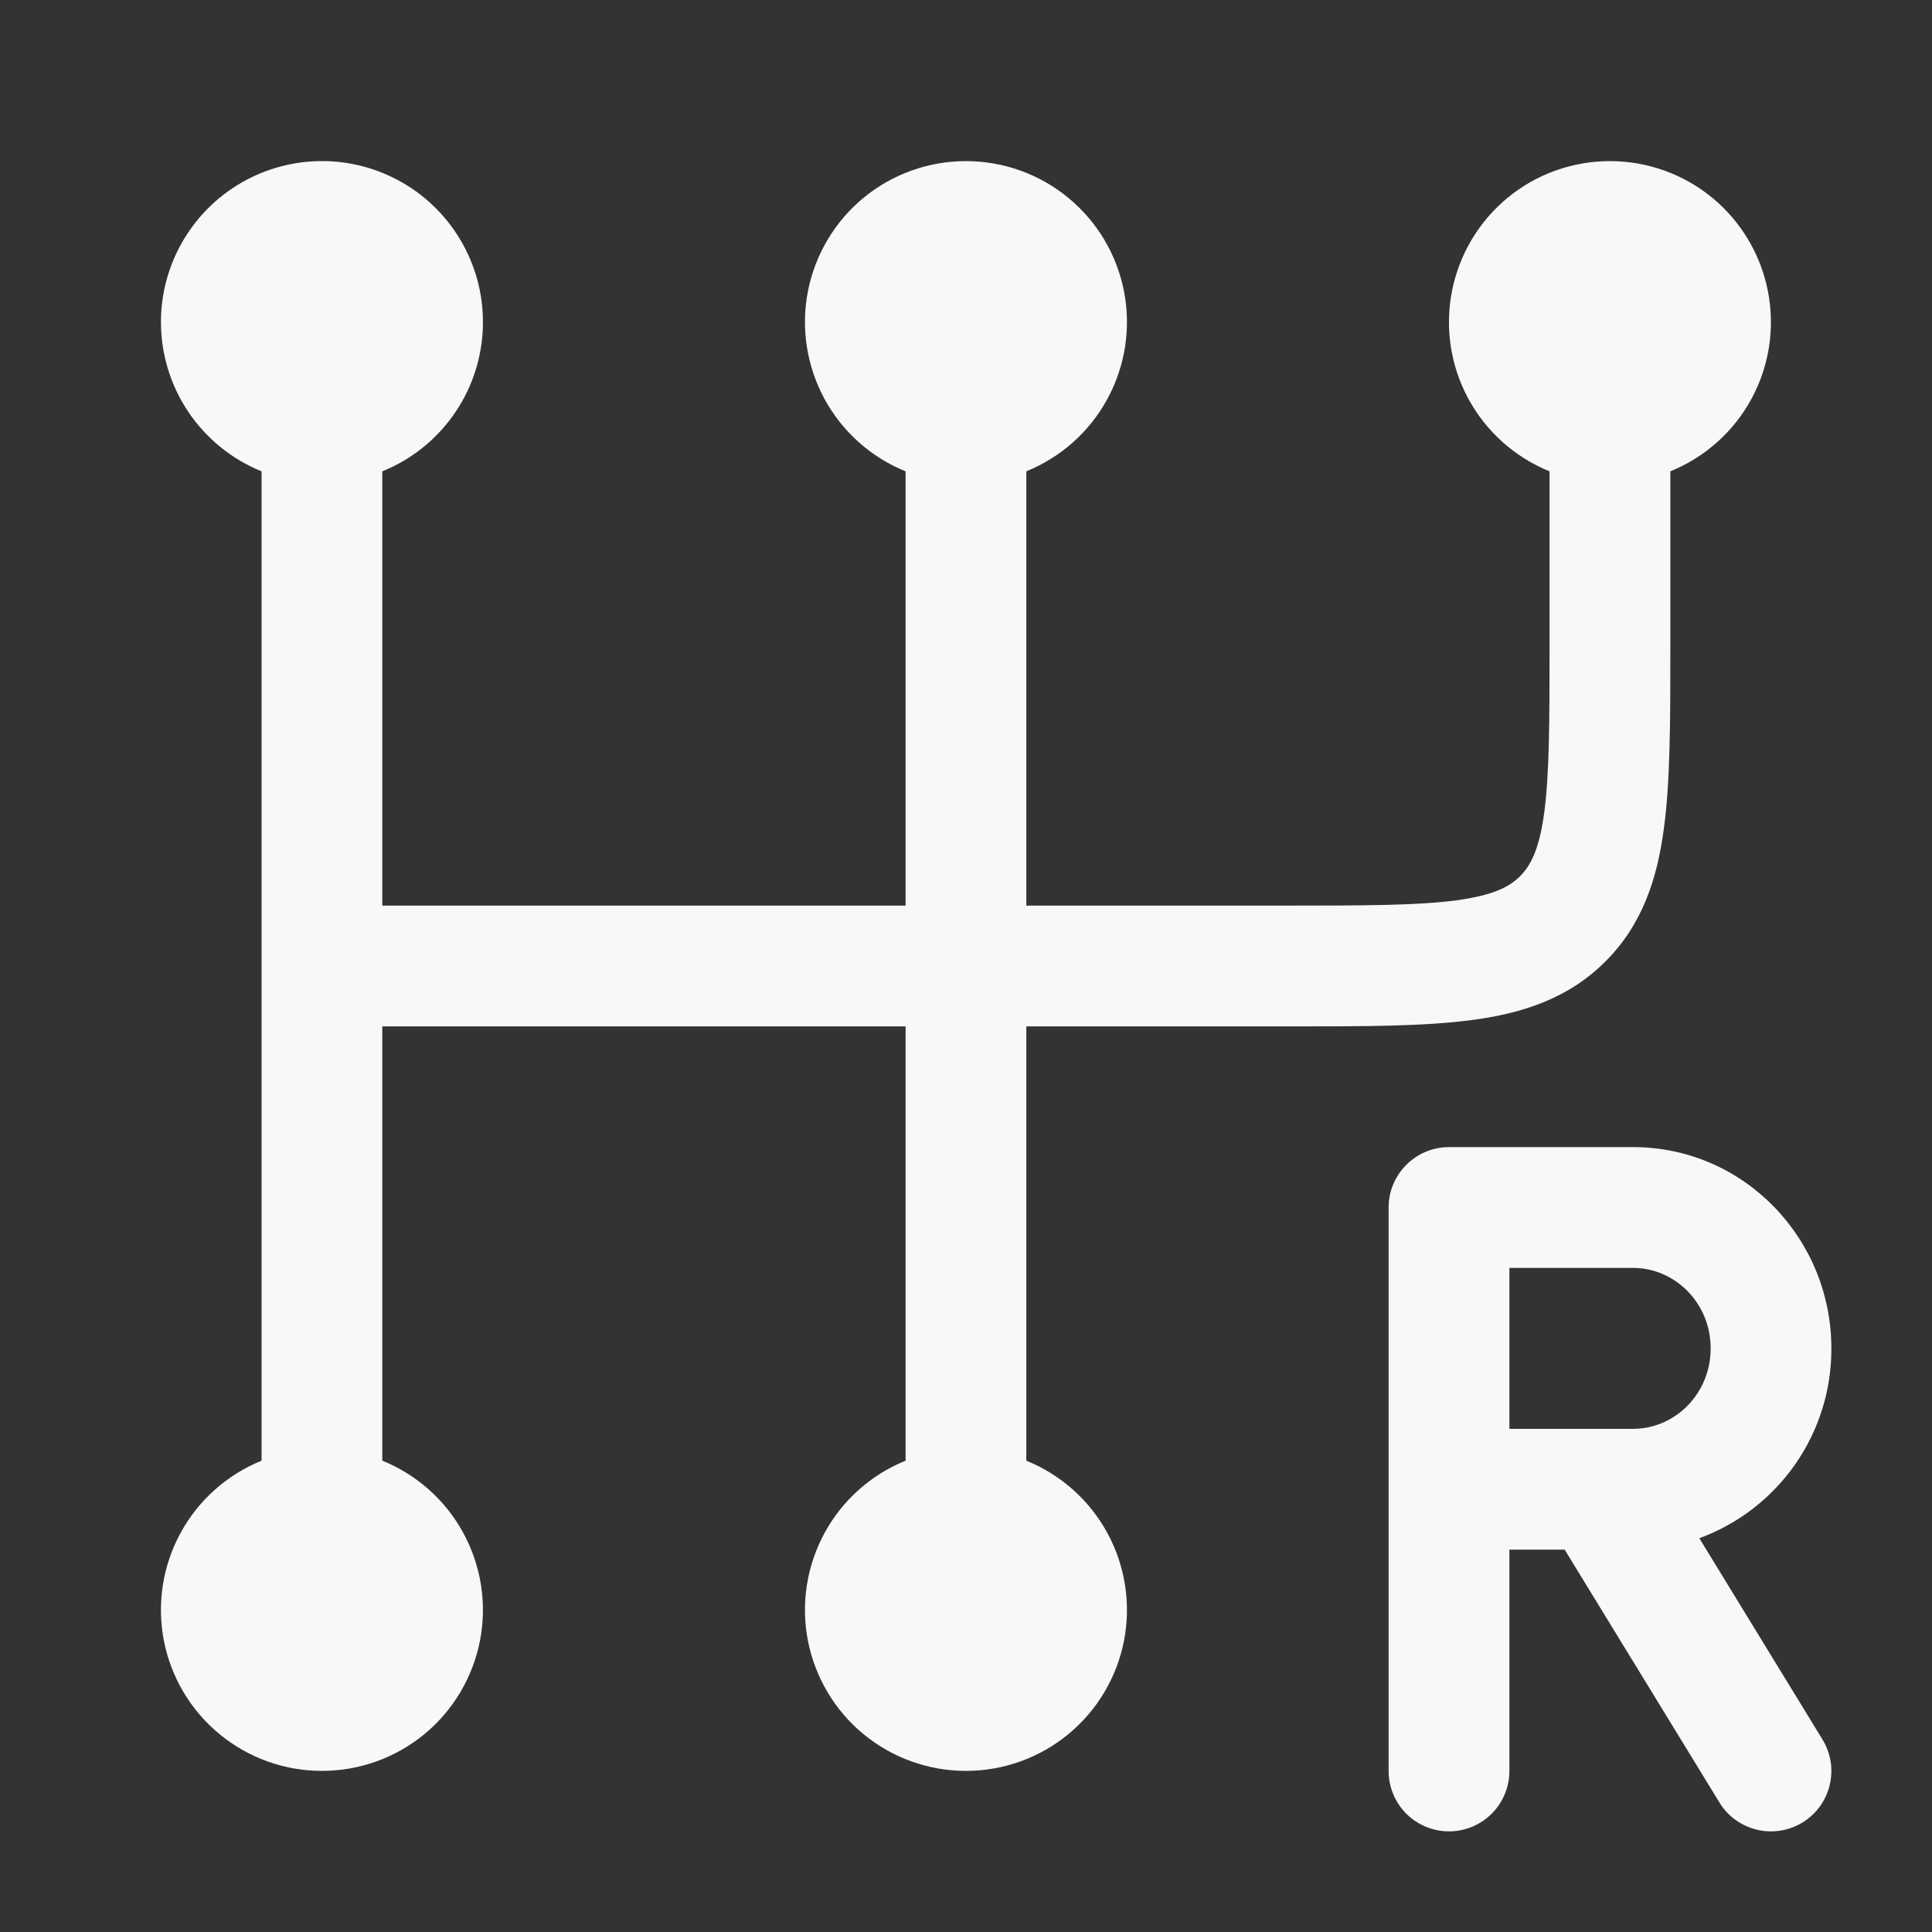
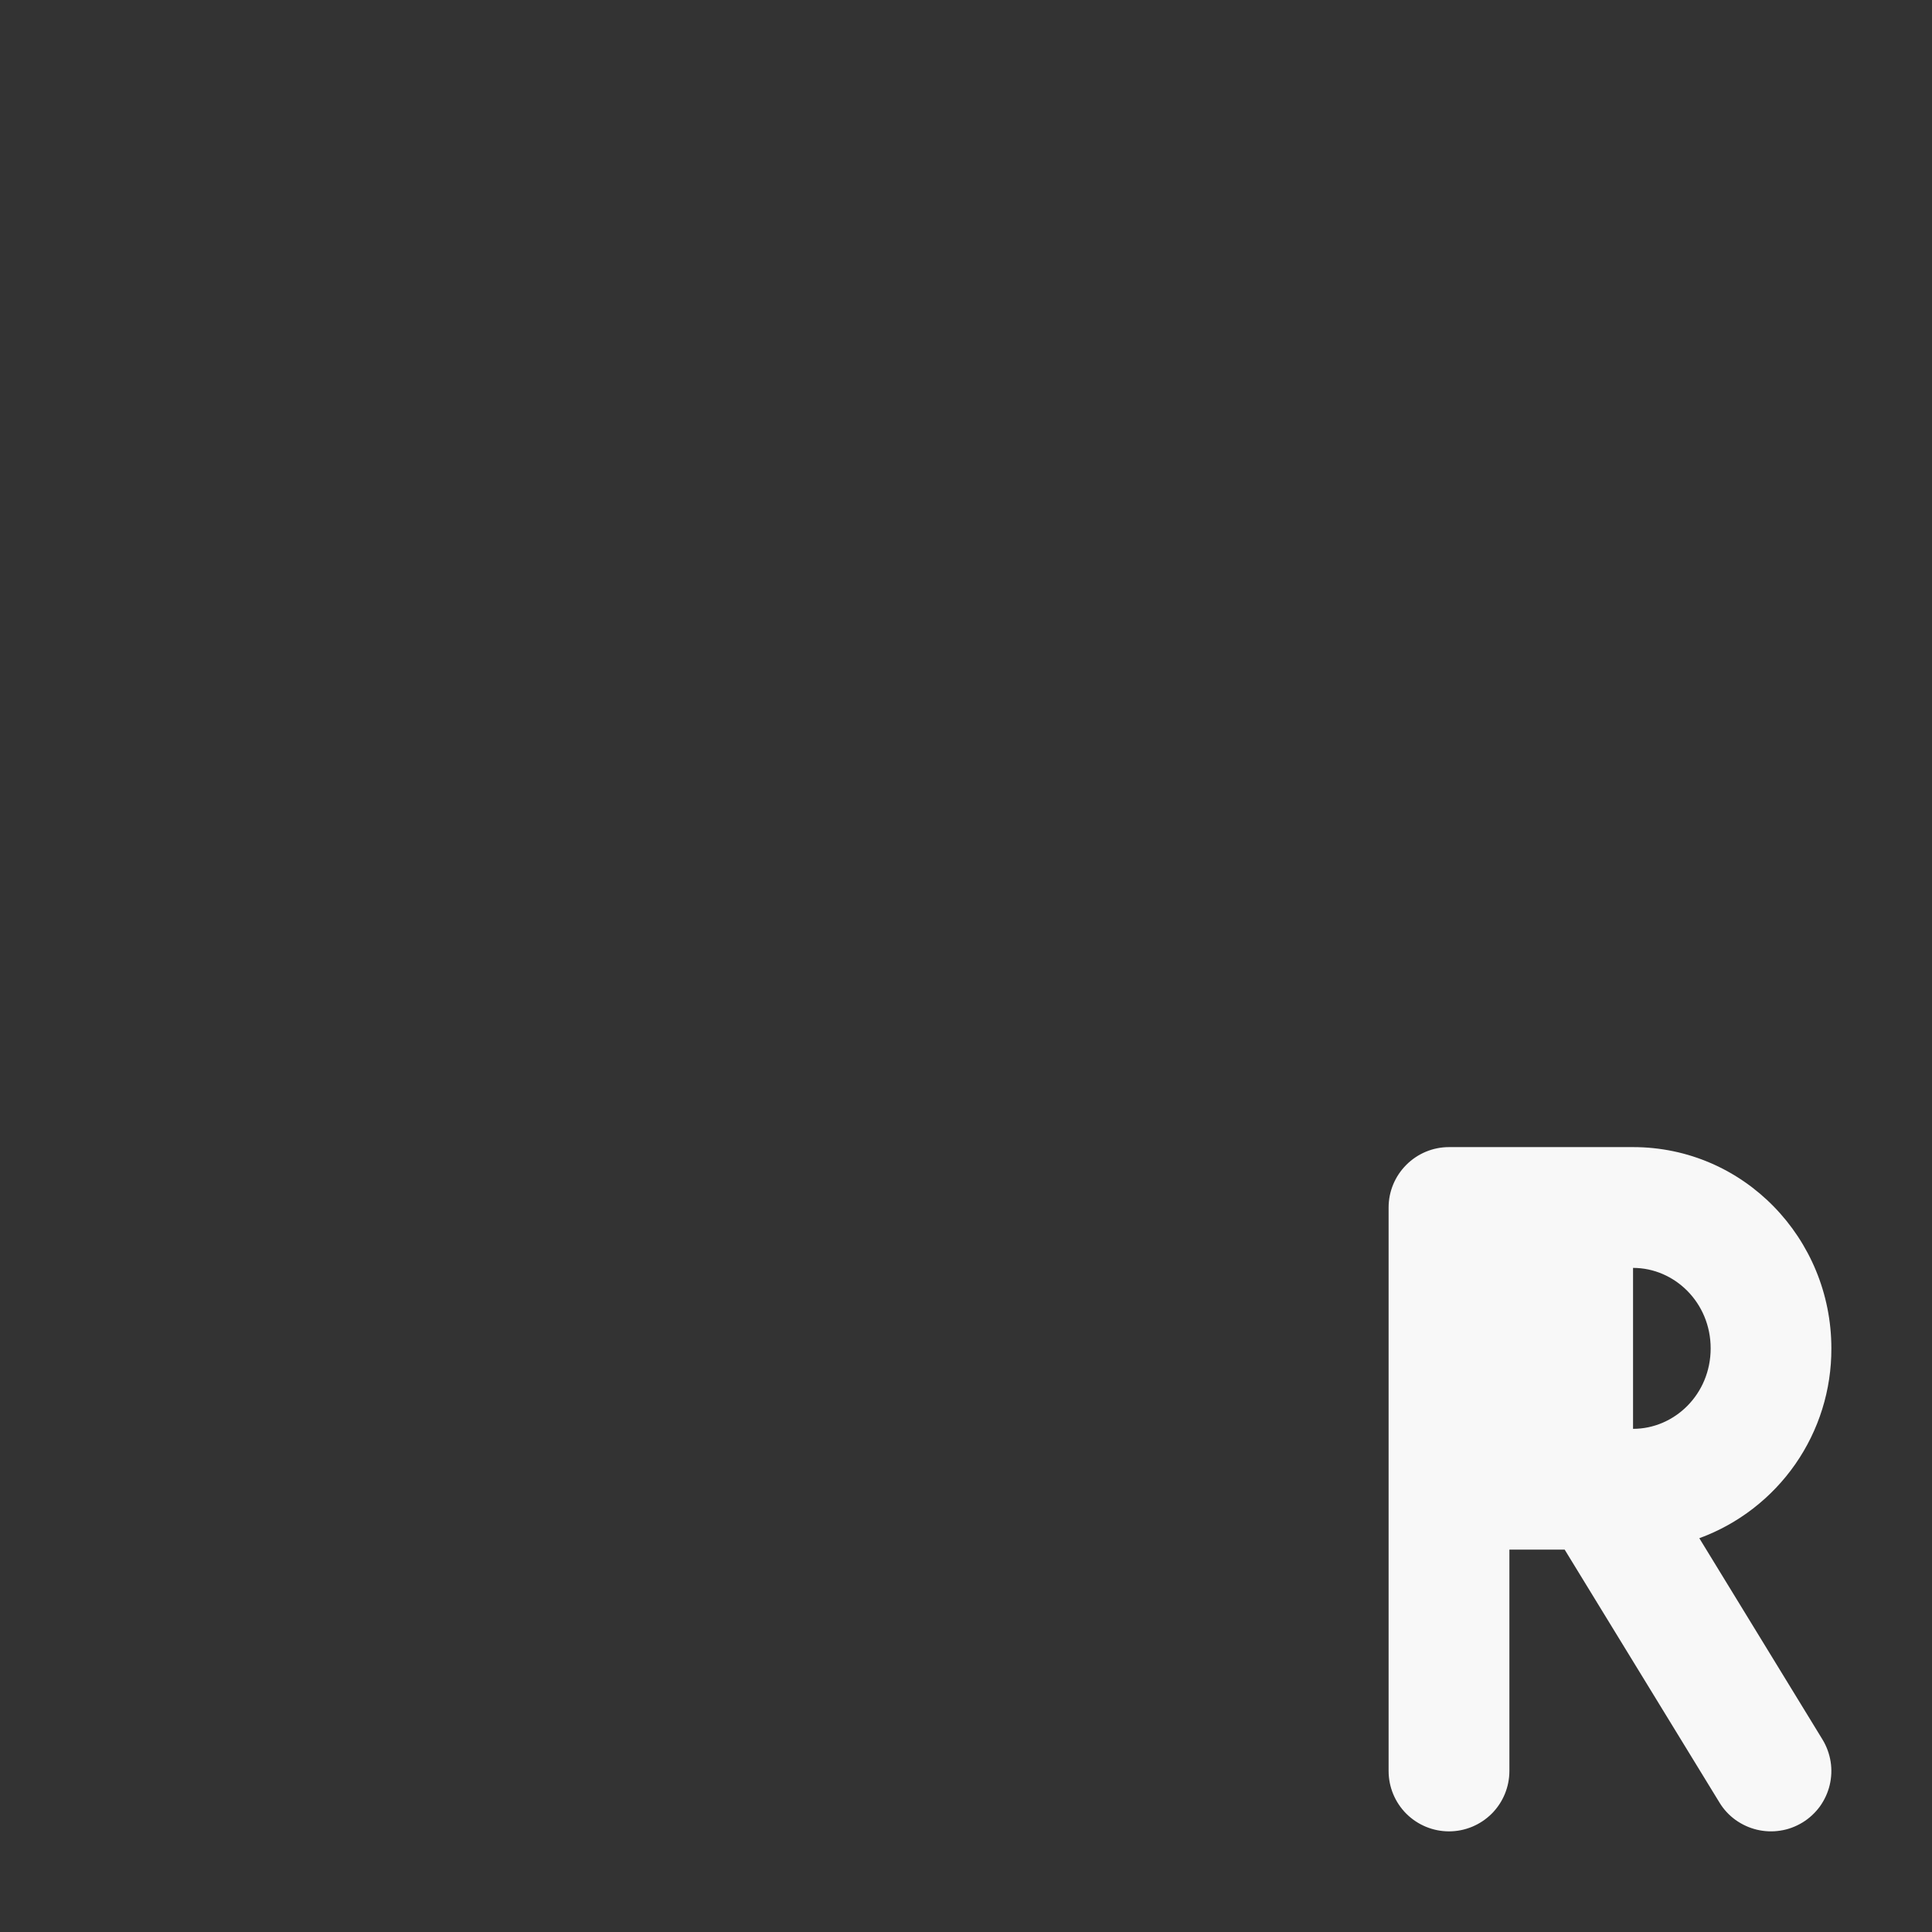
<svg xmlns="http://www.w3.org/2000/svg" width="23" height="23" viewBox="0 0 23 23" fill="none">
  <rect x="0" y="0" width="23" height="23" fill="#333333" stroke="none" />
-   <path d="M1.916 3.833C1.916 3.486 2.011 3.145 2.19 2.847C2.369 2.549 2.626 2.305 2.933 2.142C3.24 1.979 3.586 1.902 3.933 1.92C4.28 1.938 4.616 2.051 4.905 2.245C5.193 2.44 5.423 2.709 5.57 3.024C5.717 3.339 5.775 3.688 5.739 4.034C5.703 4.38 5.573 4.71 5.364 4.987C5.155 5.265 4.874 5.481 4.551 5.611V10.781H10.781V5.611C10.368 5.444 10.027 5.139 9.815 4.748C9.603 4.357 9.533 3.905 9.618 3.468C9.703 3.032 9.937 2.638 10.28 2.355C10.624 2.072 11.055 1.918 11.499 1.918C11.944 1.918 12.375 2.072 12.718 2.355C13.062 2.638 13.296 3.032 13.381 3.468C13.466 3.905 13.396 4.357 13.184 4.748C12.972 5.139 12.63 5.444 12.218 5.611V10.781H15.333C16.256 10.781 16.878 10.779 17.34 10.718C17.782 10.658 17.972 10.555 18.096 10.431C18.221 10.306 18.324 10.116 18.384 9.673C18.445 9.212 18.447 8.591 18.447 7.667V5.611C18.035 5.444 17.693 5.139 17.481 4.748C17.269 4.357 17.2 3.905 17.285 3.468C17.37 3.032 17.604 2.638 17.947 2.355C18.29 2.072 18.721 1.918 19.166 1.918C19.611 1.918 20.042 2.072 20.385 2.355C20.728 2.638 20.962 3.032 21.047 3.468C21.132 3.905 21.063 4.357 20.851 4.748C20.639 5.139 20.297 5.444 19.885 5.611V7.717C19.885 8.577 19.885 9.296 19.808 9.865C19.728 10.467 19.549 11.01 19.112 11.446C18.676 11.883 18.133 12.062 17.531 12.142C16.962 12.219 16.244 12.219 15.383 12.219H12.218V17.389C12.63 17.556 12.972 17.861 13.184 18.252C13.396 18.643 13.466 19.095 13.381 19.532C13.296 19.968 13.062 20.362 12.718 20.645C12.375 20.928 11.944 21.082 11.499 21.082C11.055 21.082 10.624 20.928 10.28 20.645C9.937 20.362 9.703 19.968 9.618 19.532C9.533 19.095 9.603 18.643 9.815 18.252C10.027 17.861 10.368 17.556 10.781 17.389V12.219H4.551V17.389C4.964 17.556 5.305 17.861 5.517 18.252C5.729 18.643 5.799 19.095 5.714 19.532C5.629 19.968 5.395 20.362 5.052 20.645C4.708 20.928 4.277 21.082 3.833 21.082C3.388 21.082 2.957 20.928 2.614 20.645C2.27 20.362 2.036 19.968 1.951 19.532C1.866 19.095 1.936 18.643 2.148 18.252C2.36 17.861 2.702 17.556 3.114 17.389V5.611C2.76 5.468 2.457 5.222 2.243 4.905C2.03 4.589 1.916 4.215 1.916 3.833Z" fill="#F8F8F8" />
-   <path fill-rule="evenodd" clip-rule="evenodd" d="M16.531 14.375C16.531 14.184 16.607 14.002 16.742 13.867C16.877 13.732 17.059 13.656 17.25 13.656H19.441C20.759 13.656 21.802 14.743 21.802 16.052C21.804 16.545 21.654 17.026 21.373 17.43C21.091 17.835 20.692 18.143 20.23 18.312L21.696 20.708C21.745 20.788 21.778 20.878 21.793 20.971C21.808 21.064 21.804 21.159 21.782 21.251C21.76 21.343 21.72 21.429 21.665 21.506C21.609 21.582 21.539 21.647 21.459 21.696C21.378 21.745 21.289 21.779 21.195 21.793C21.102 21.808 21.007 21.804 20.915 21.782C20.823 21.76 20.737 21.72 20.66 21.665C20.584 21.61 20.519 21.54 20.47 21.459L18.627 18.448H17.969V21.083C17.969 21.274 17.893 21.457 17.758 21.592C17.623 21.726 17.441 21.802 17.25 21.802C17.059 21.802 16.877 21.726 16.742 21.592C16.607 21.457 16.531 21.274 16.531 21.083V14.375ZM17.969 17.01H19.441C19.937 17.01 20.365 16.596 20.365 16.052C20.365 15.509 19.937 15.094 19.441 15.094H17.969V17.01Z" fill="#F8F8F8" />
+   <path fill-rule="evenodd" clip-rule="evenodd" d="M16.531 14.375C16.531 14.184 16.607 14.002 16.742 13.867C16.877 13.732 17.059 13.656 17.25 13.656H19.441C20.759 13.656 21.802 14.743 21.802 16.052C21.804 16.545 21.654 17.026 21.373 17.43C21.091 17.835 20.692 18.143 20.23 18.312L21.696 20.708C21.745 20.788 21.778 20.878 21.793 20.971C21.808 21.064 21.804 21.159 21.782 21.251C21.76 21.343 21.72 21.429 21.665 21.506C21.609 21.582 21.539 21.647 21.459 21.696C21.378 21.745 21.289 21.779 21.195 21.793C21.102 21.808 21.007 21.804 20.915 21.782C20.823 21.76 20.737 21.72 20.66 21.665C20.584 21.61 20.519 21.54 20.47 21.459L18.627 18.448H17.969V21.083C17.969 21.274 17.893 21.457 17.758 21.592C17.623 21.726 17.441 21.802 17.25 21.802C17.059 21.802 16.877 21.726 16.742 21.592C16.607 21.457 16.531 21.274 16.531 21.083V14.375ZM17.969 17.01H19.441C19.937 17.01 20.365 16.596 20.365 16.052C20.365 15.509 19.937 15.094 19.441 15.094V17.01Z" fill="#F8F8F8" />
</svg>